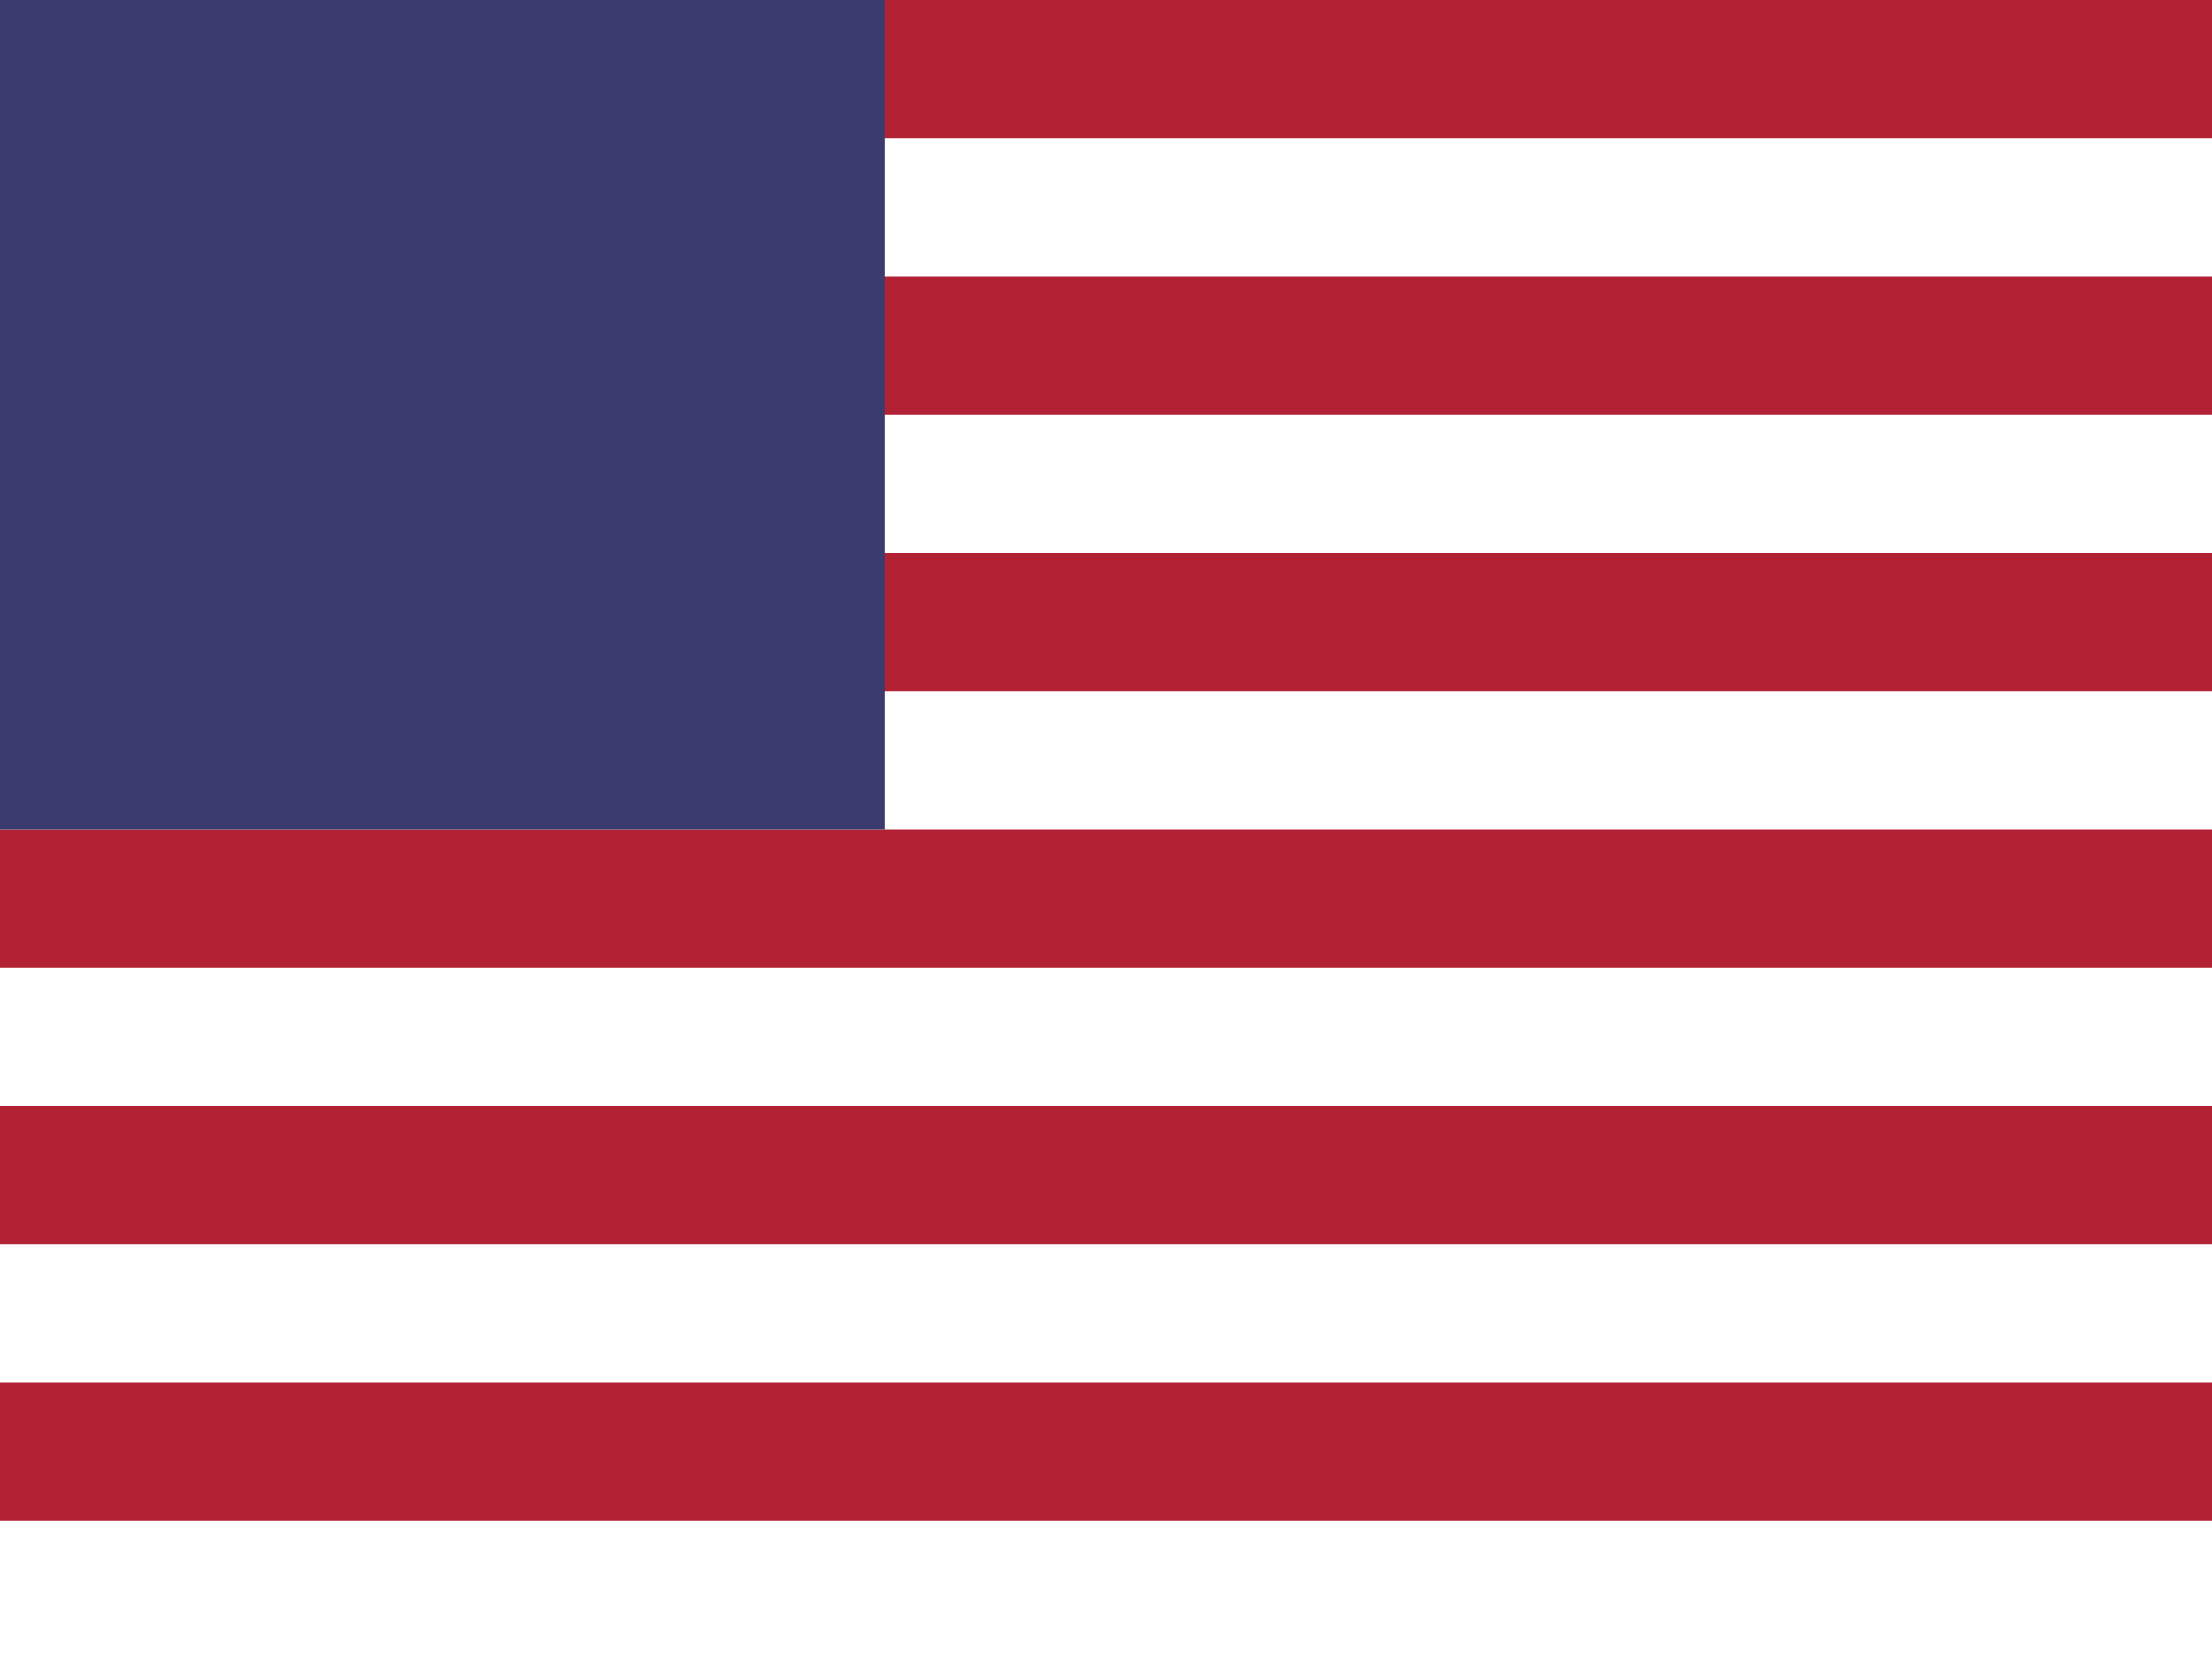
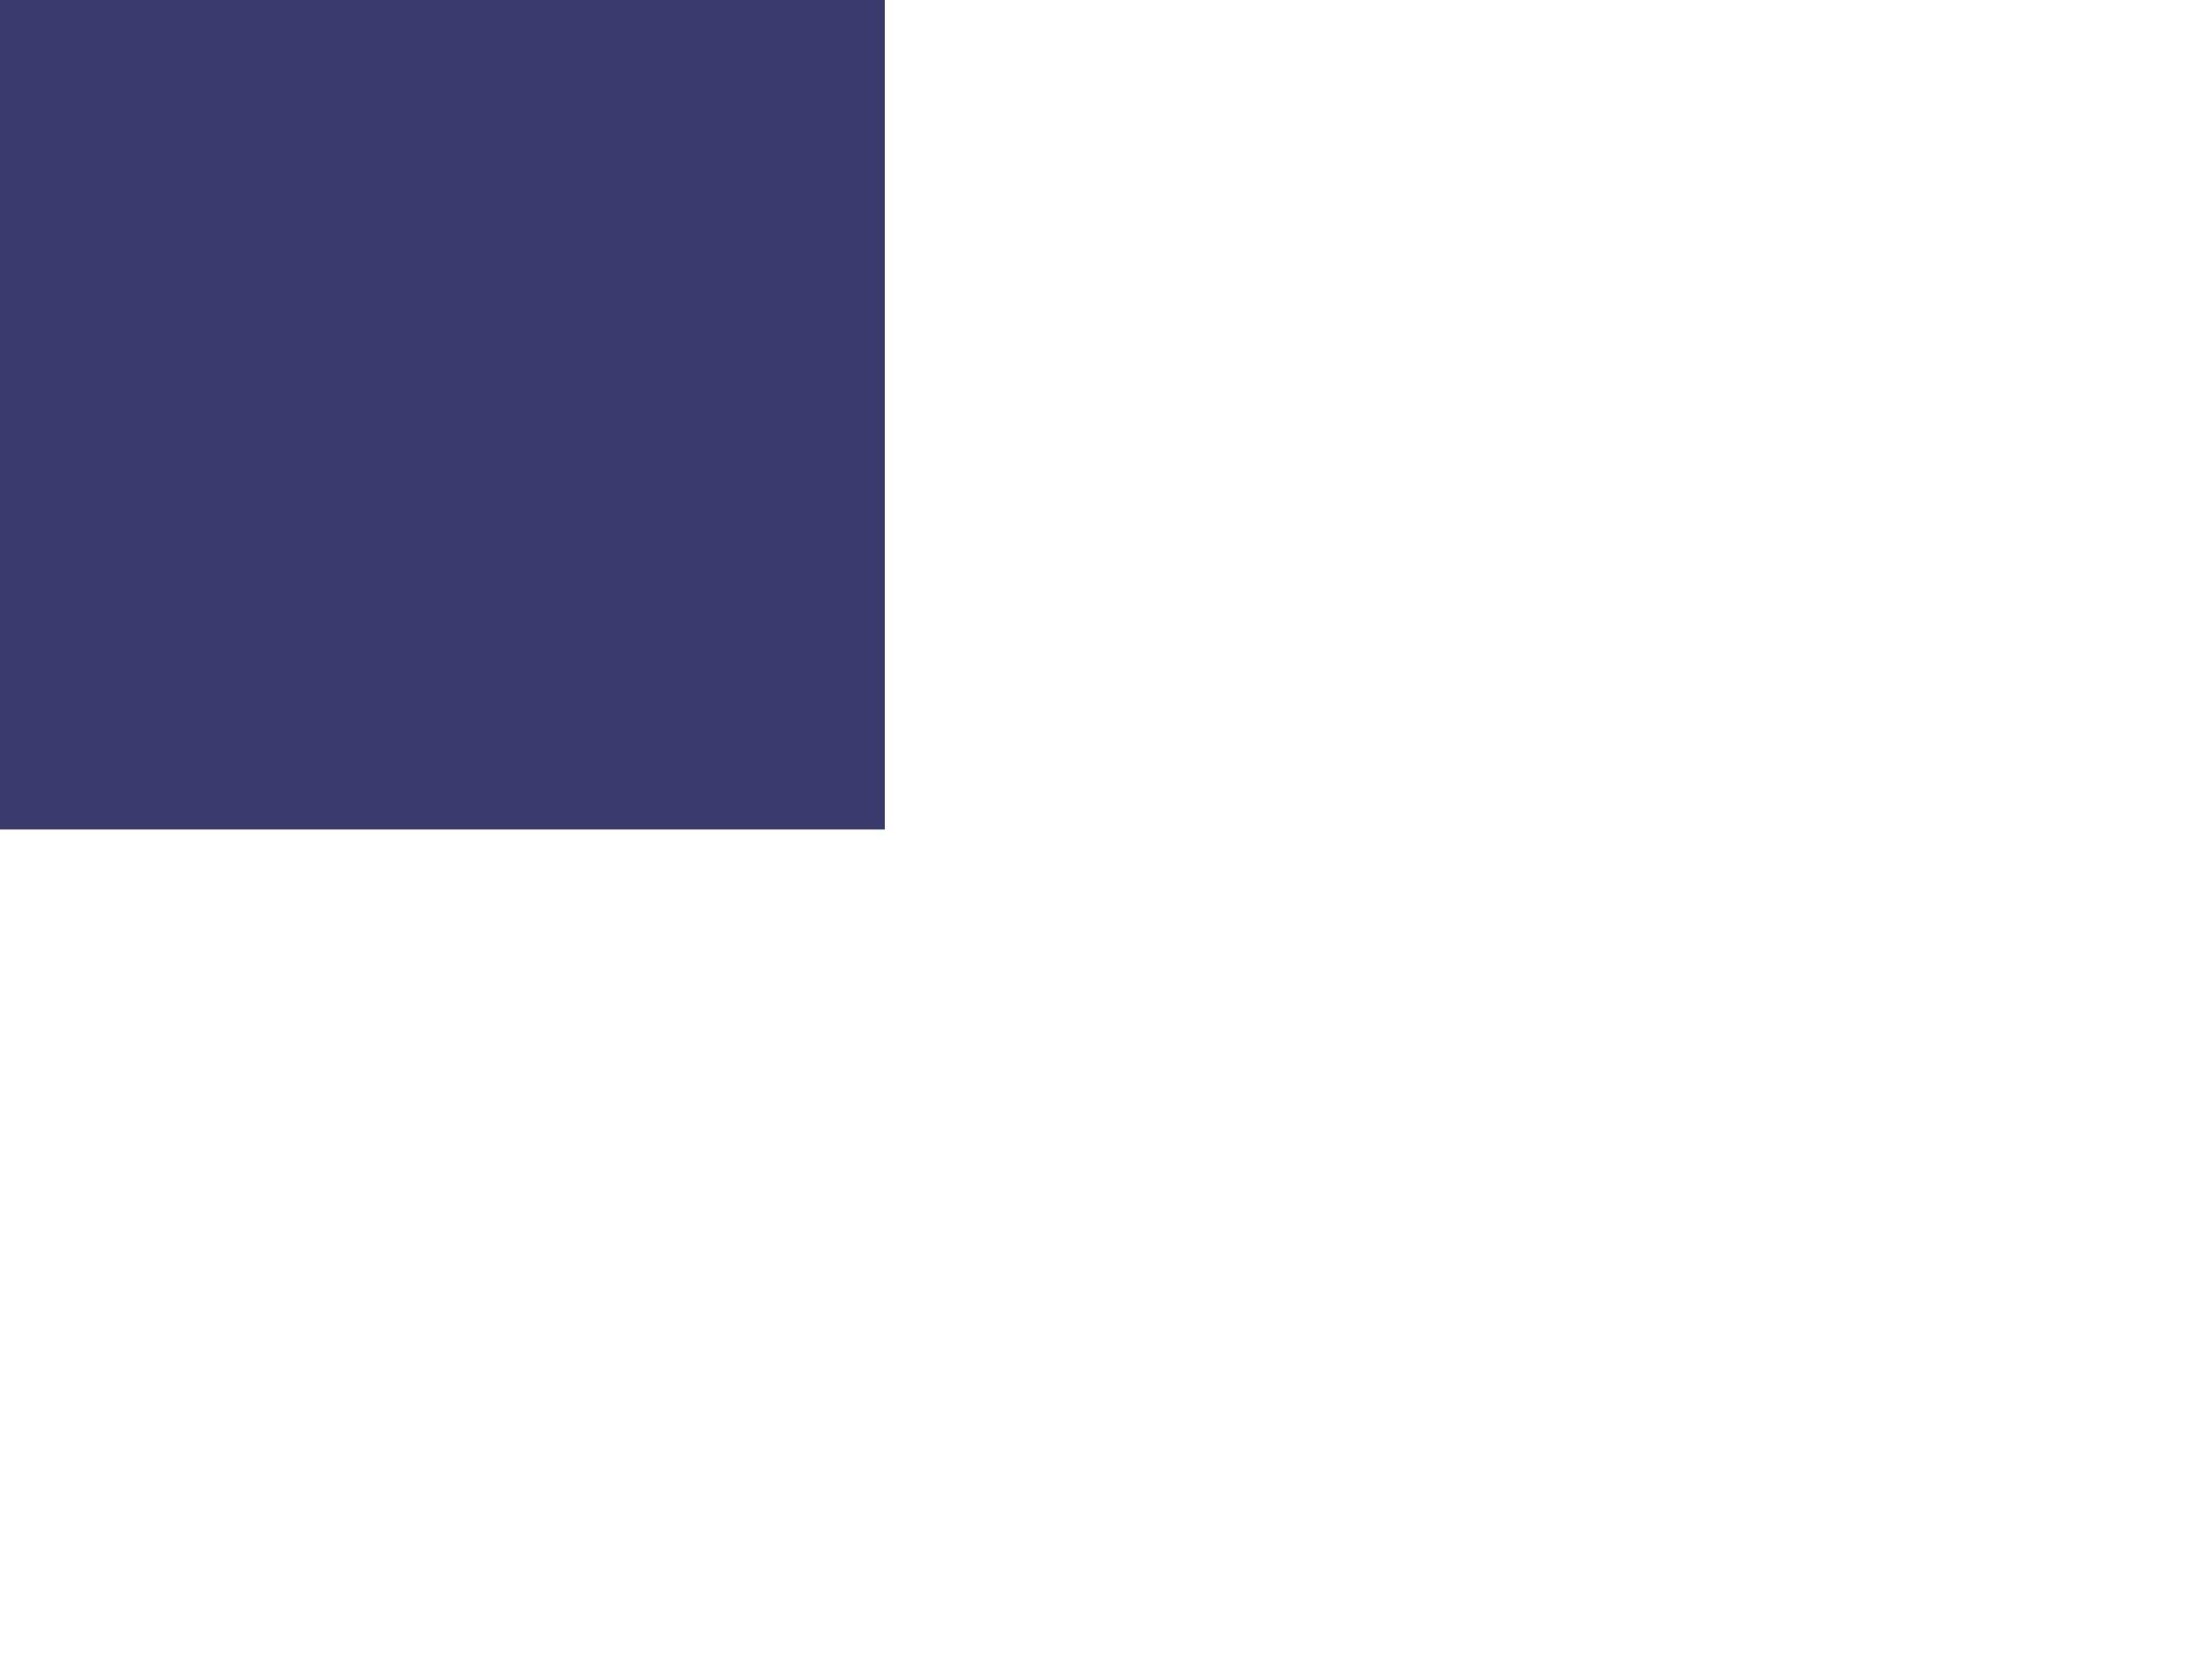
<svg xmlns="http://www.w3.org/2000/svg" width="16" height="12" viewBox="0 0 16 12">
-   <rect width="16" height="12" fill="#B22234" />
  <rect width="16" height="1" y="1" fill="#FFFFFF" />
  <rect width="16" height="1" y="3" fill="#FFFFFF" />
  <rect width="16" height="1" y="5" fill="#FFFFFF" />
  <rect width="16" height="1" y="7" fill="#FFFFFF" />
  <rect width="16" height="1" y="9" fill="#FFFFFF" />
  <rect width="16" height="1" y="11" fill="#FFFFFF" />
  <rect width="6.4" height="6" fill="#3C3B6E" />
</svg>